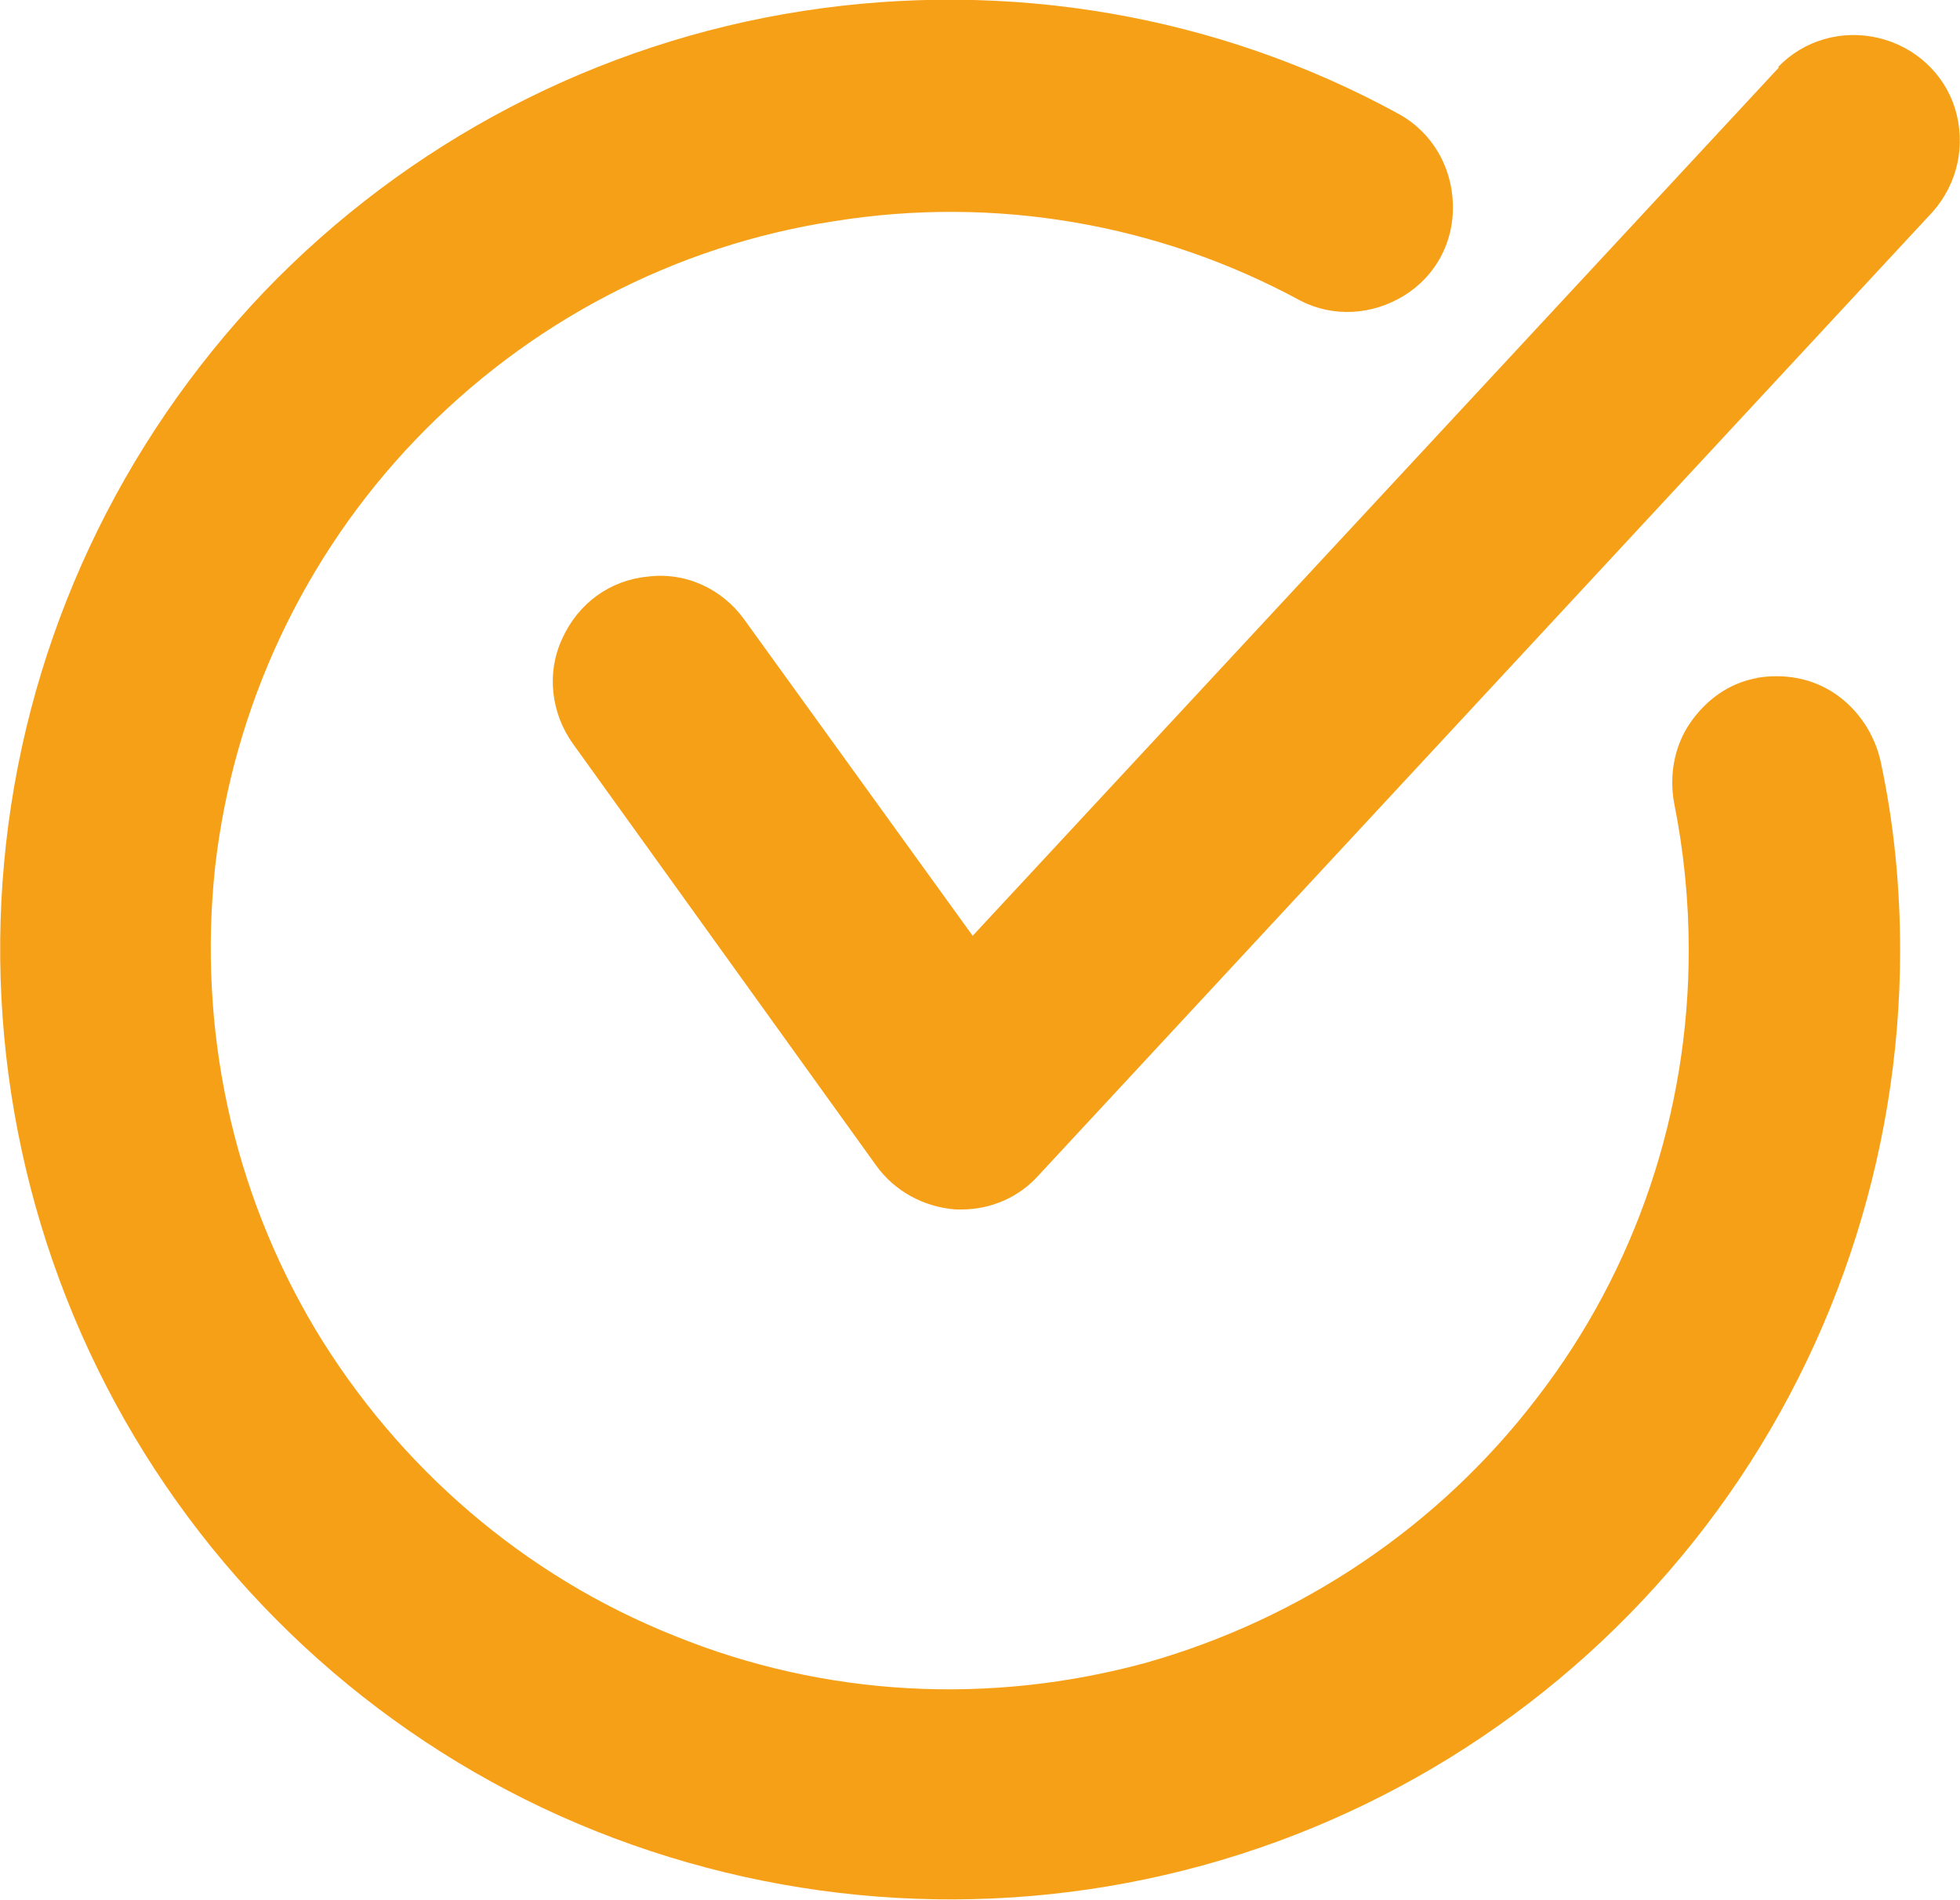
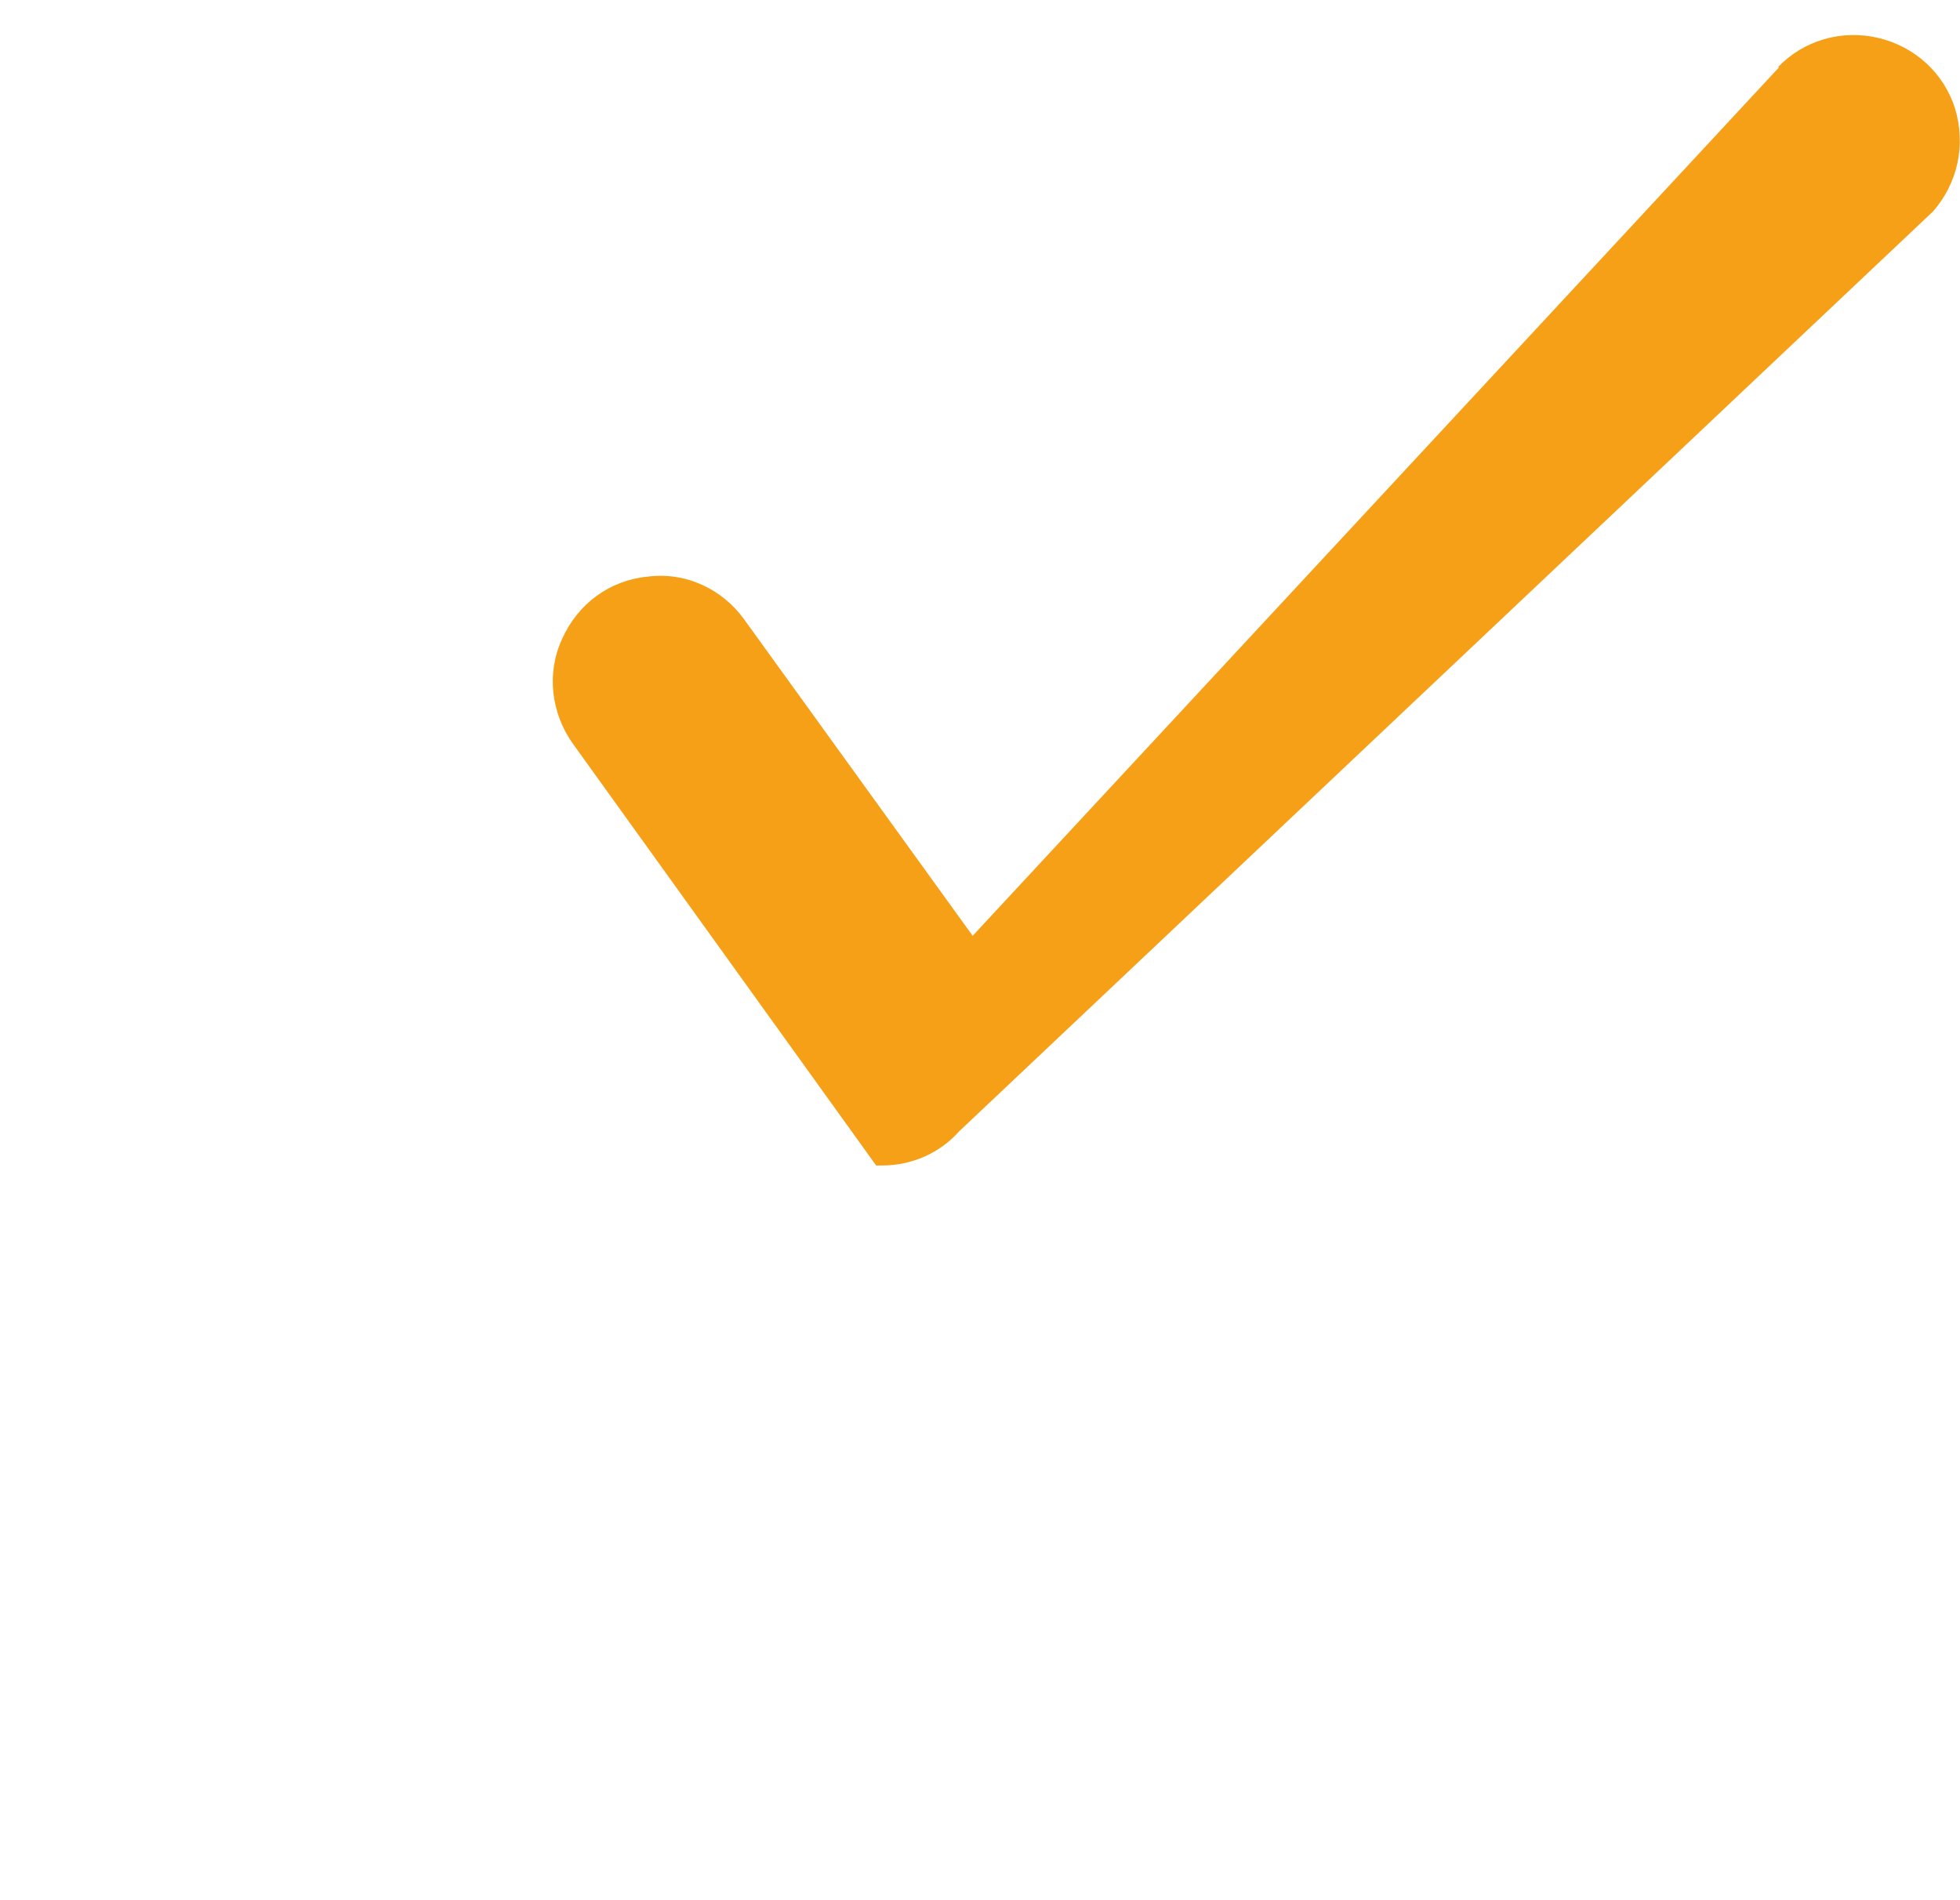
<svg xmlns="http://www.w3.org/2000/svg" id="_Слой_2" data-name="Слой 2" viewBox="0 0 16.04 15.55">
  <defs>
    <style>
      .cls-1 {
        fill: #f6a018;
      }
    </style>
  </defs>
  <g id="_Слой_1-2" data-name="Слой 1">
    <g>
-       <path class="cls-1" d="m14.56.55l-6.6,7.11-1.87-2.59c-.18-.25-.48-.39-.79-.35-.31.03-.57.22-.7.51-.13.28-.09.61.09.86l2.48,3.45c.15.21.39.34.65.36h.05c.24,0,.47-.1.63-.28L15.82,1.73c.2-.23.27-.54.18-.84-.09-.29-.33-.51-.63-.58-.3-.07-.61.02-.82.24h0Z" />
-       <path class="cls-1" d="m14.38,5.55c-.23.04-.42.18-.55.37-.13.19-.17.43-.13.65.08.4.12.8.12,1.21,0,1.32-.43,2.61-1.24,3.66-.8,1.05-1.93,1.81-3.2,2.17-1.28.35-2.63.28-3.86-.22-1.23-.49-2.26-1.38-2.94-2.51-.68-1.14-.96-2.46-.82-3.78.15-1.32.73-2.55,1.64-3.5.92-.96,2.12-1.59,3.43-1.79,1.31-.21,2.65.02,3.81.65.27.14.59.12.85-.04.26-.16.41-.44.4-.75s-.17-.58-.43-.73C9.97.12,8.25-.17,6.57.09c-1.68.26-3.23,1.07-4.41,2.3C.98,3.63.24,5.21.05,6.9c-.19,1.69.18,3.4,1.05,4.86.87,1.46,2.2,2.6,3.78,3.23,1.58.63,3.32.73,4.96.28,1.64-.45,3.09-1.43,4.12-2.78,1.03-1.35,1.59-3.01,1.59-4.71,0-.52-.05-1.04-.16-1.55-.05-.22-.18-.42-.37-.55-.19-.13-.42-.17-.65-.13h0Z" />
+       <path class="cls-1" d="m14.56.55l-6.6,7.11-1.87-2.59c-.18-.25-.48-.39-.79-.35-.31.03-.57.22-.7.51-.13.28-.09.61.09.86l2.48,3.45h.05c.24,0,.47-.1.63-.28L15.82,1.73c.2-.23.27-.54.18-.84-.09-.29-.33-.51-.63-.58-.3-.07-.61.02-.82.24h0Z" />
    </g>
  </g>
</svg>